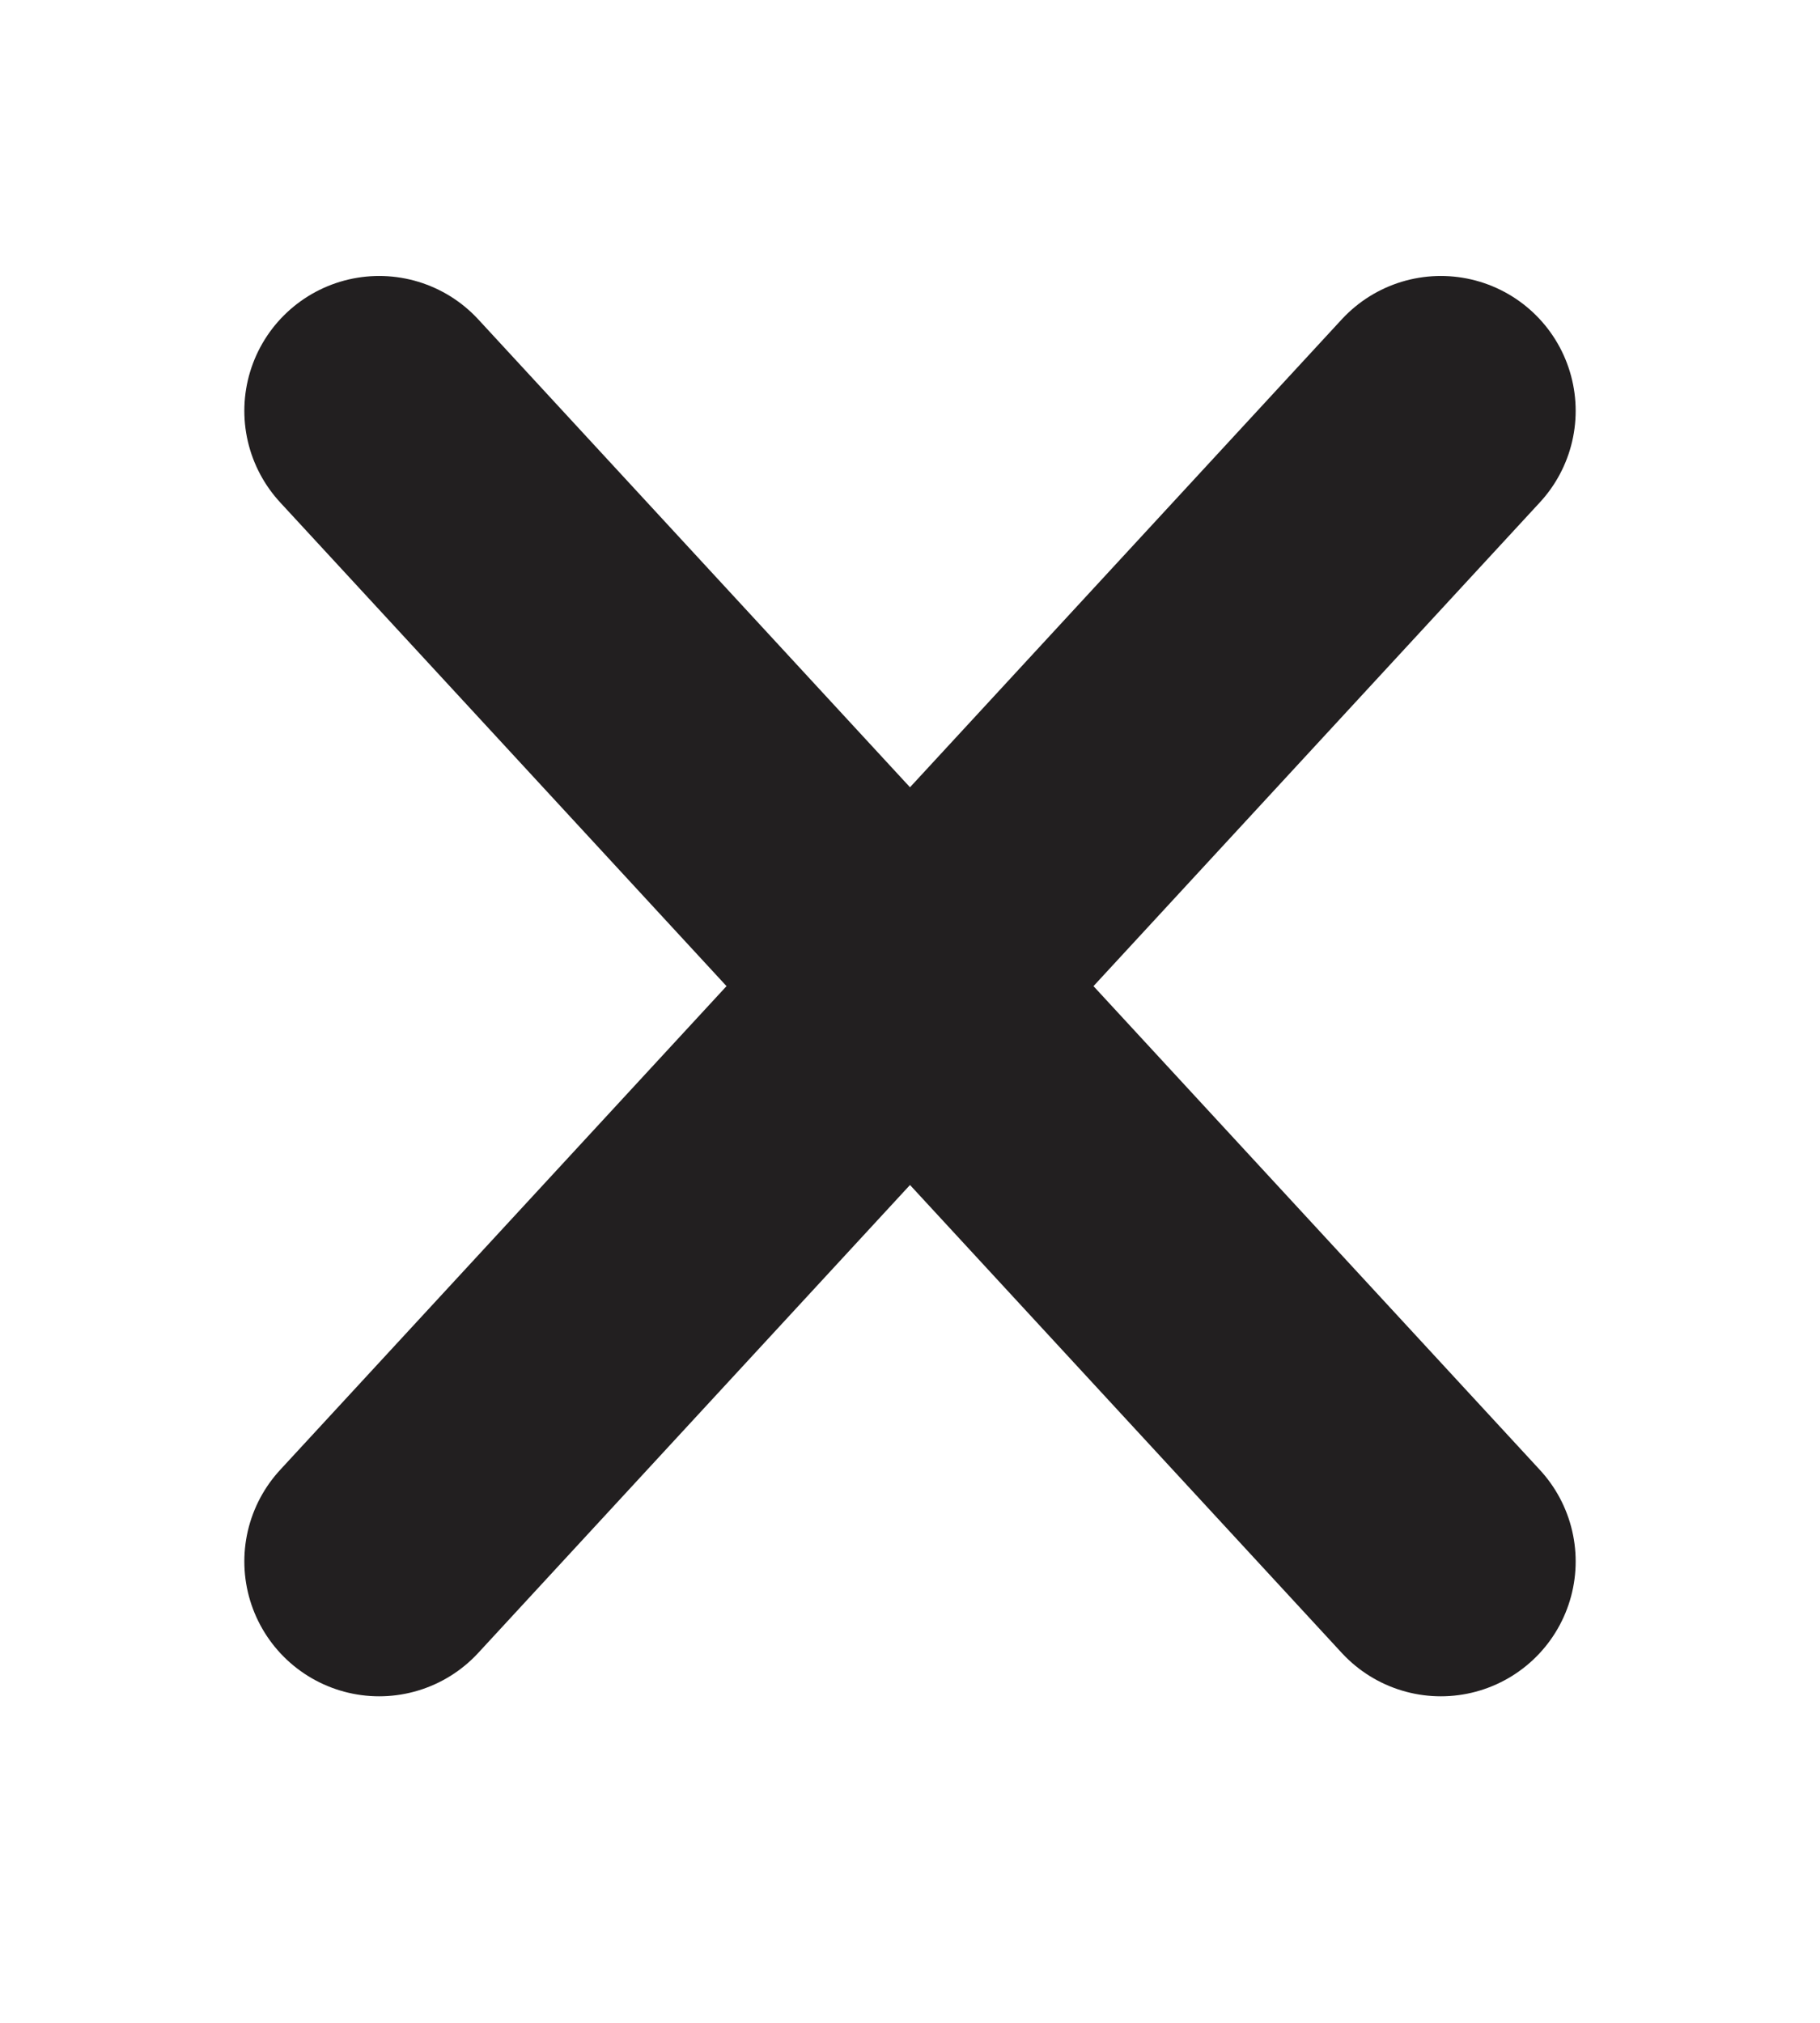
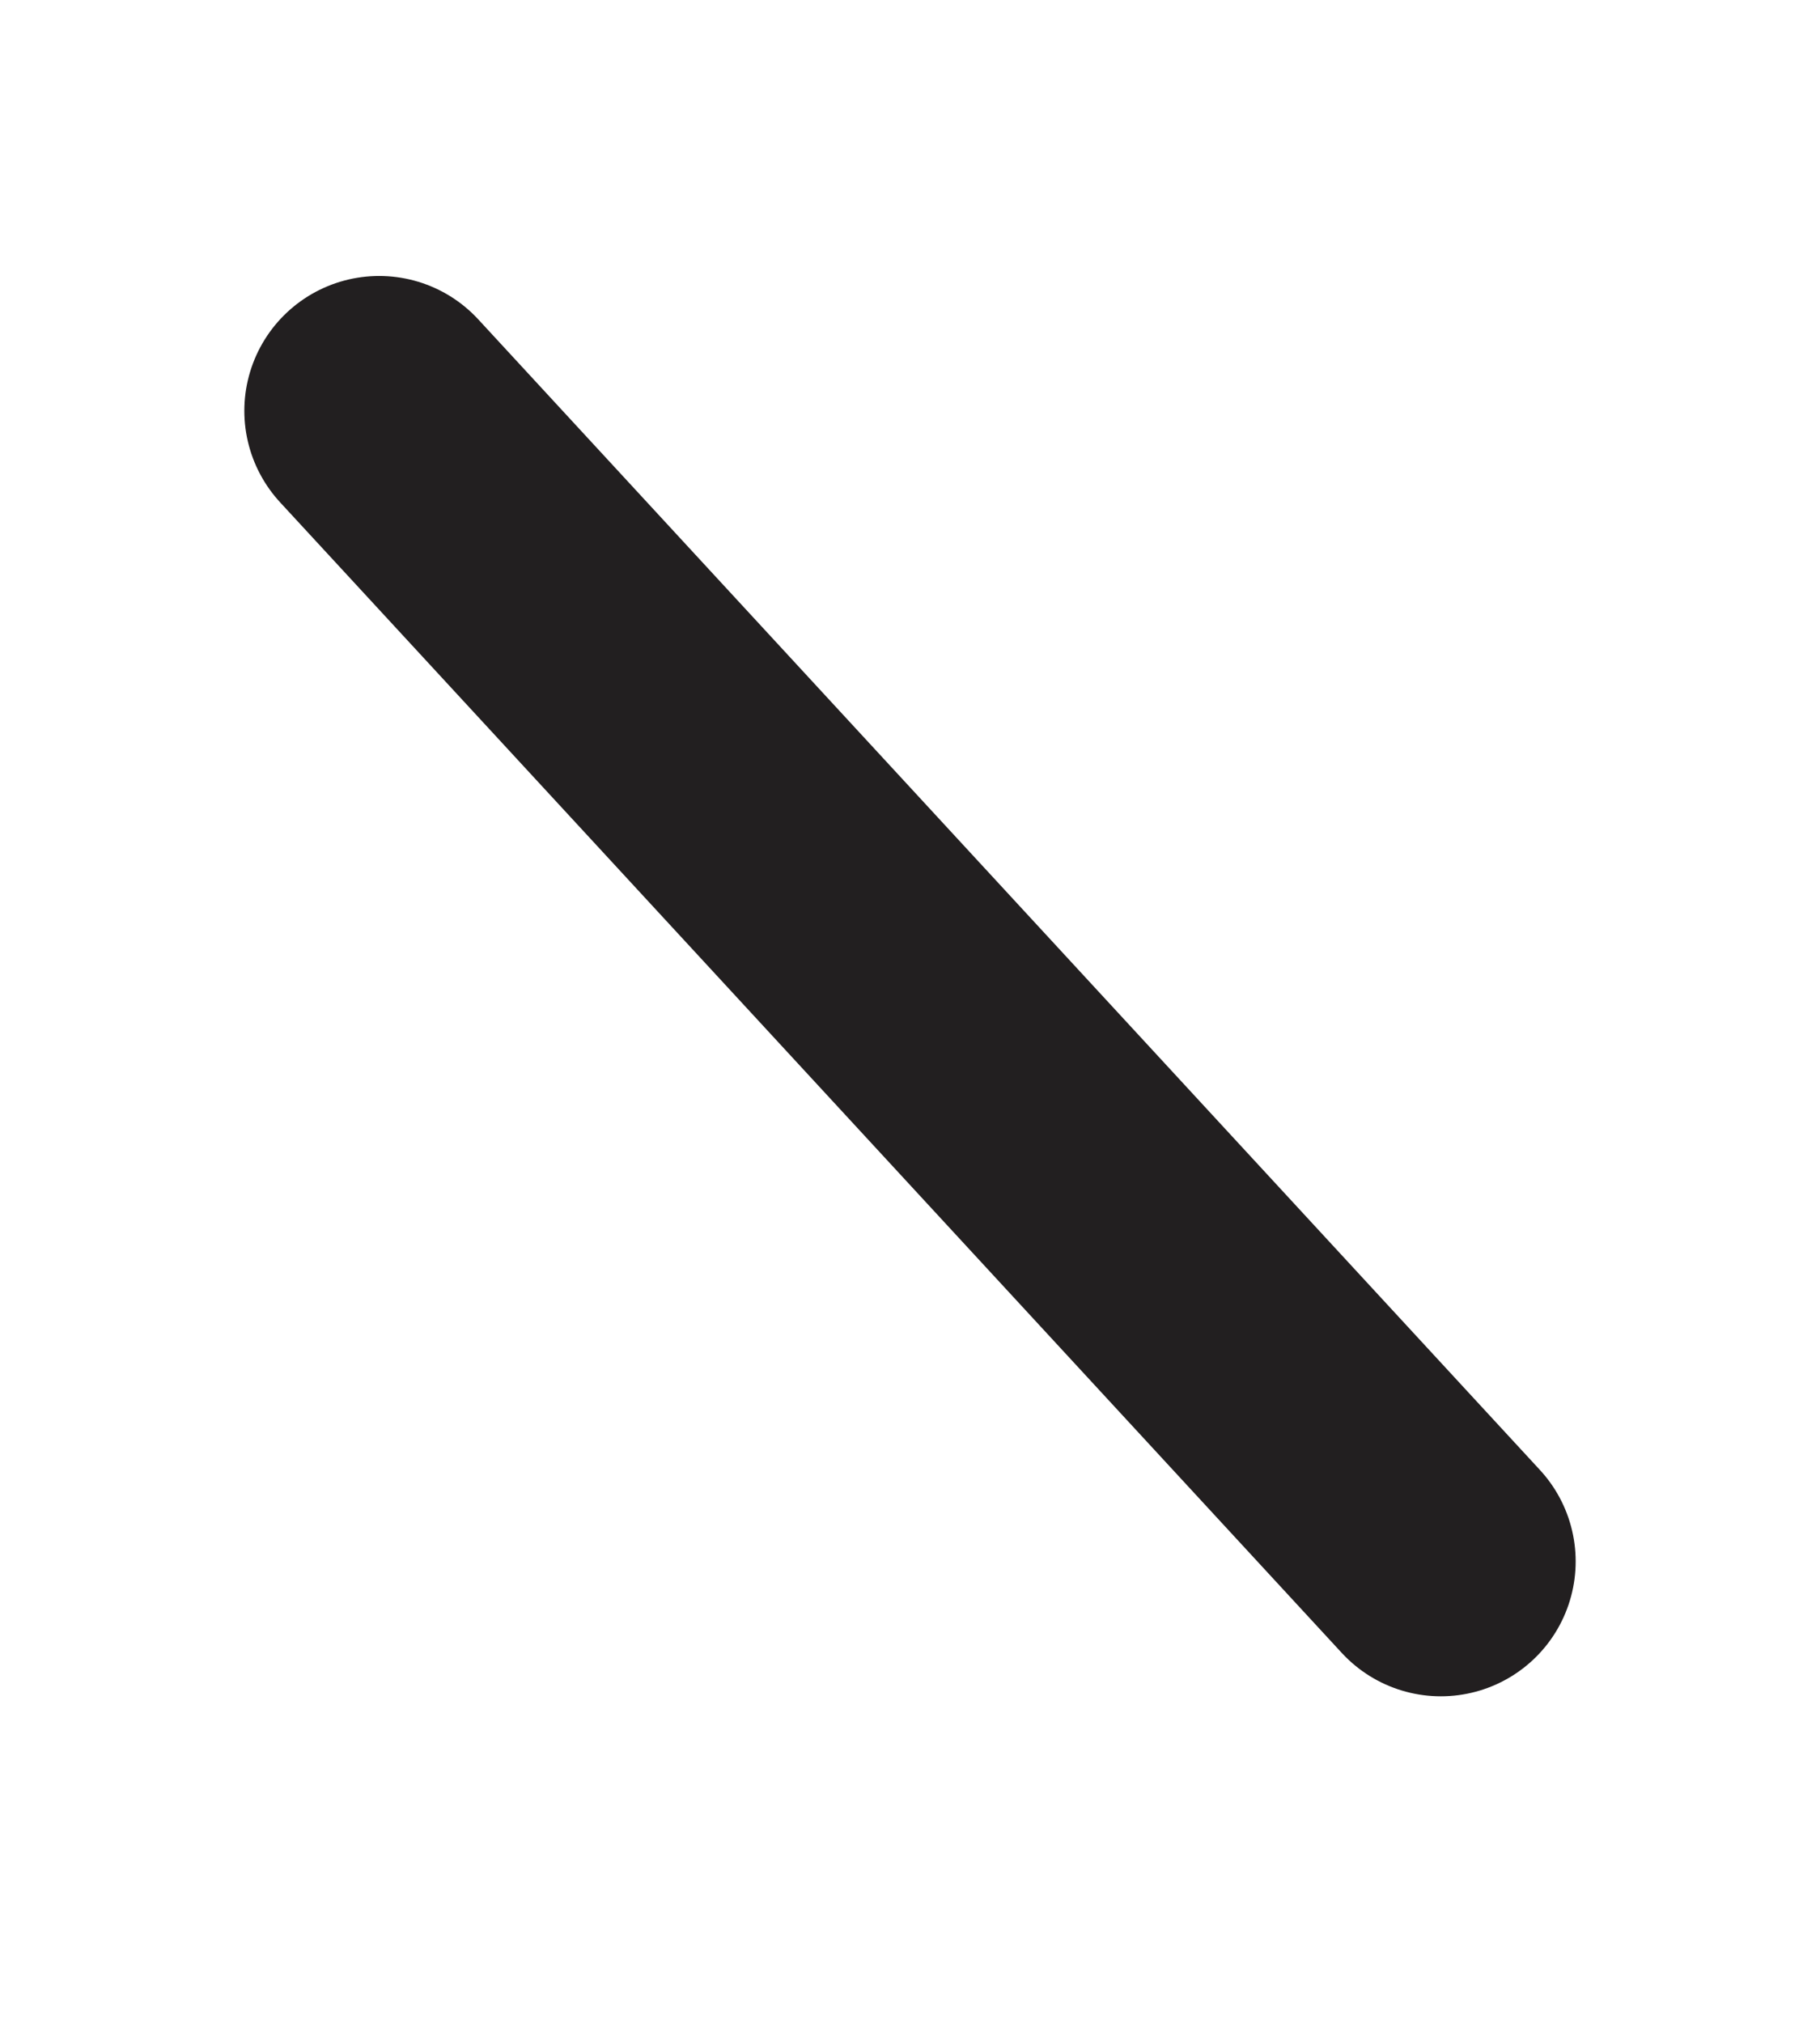
<svg xmlns="http://www.w3.org/2000/svg" width="18" height="20" viewBox="0 0 18 20" fill="none">
  <g id="Component 5">
-     <path id="Vector" d="M14.25 4.062L3.75 15.438" stroke="#221F20" stroke-width="2.667" stroke-linecap="round" stroke-linejoin="round" />
    <path id="Vector_2" d="M3.75 4.062L14.25 15.438" stroke="#221F20" stroke-width="2.667" stroke-linecap="round" stroke-linejoin="round" />
  </g>
</svg>